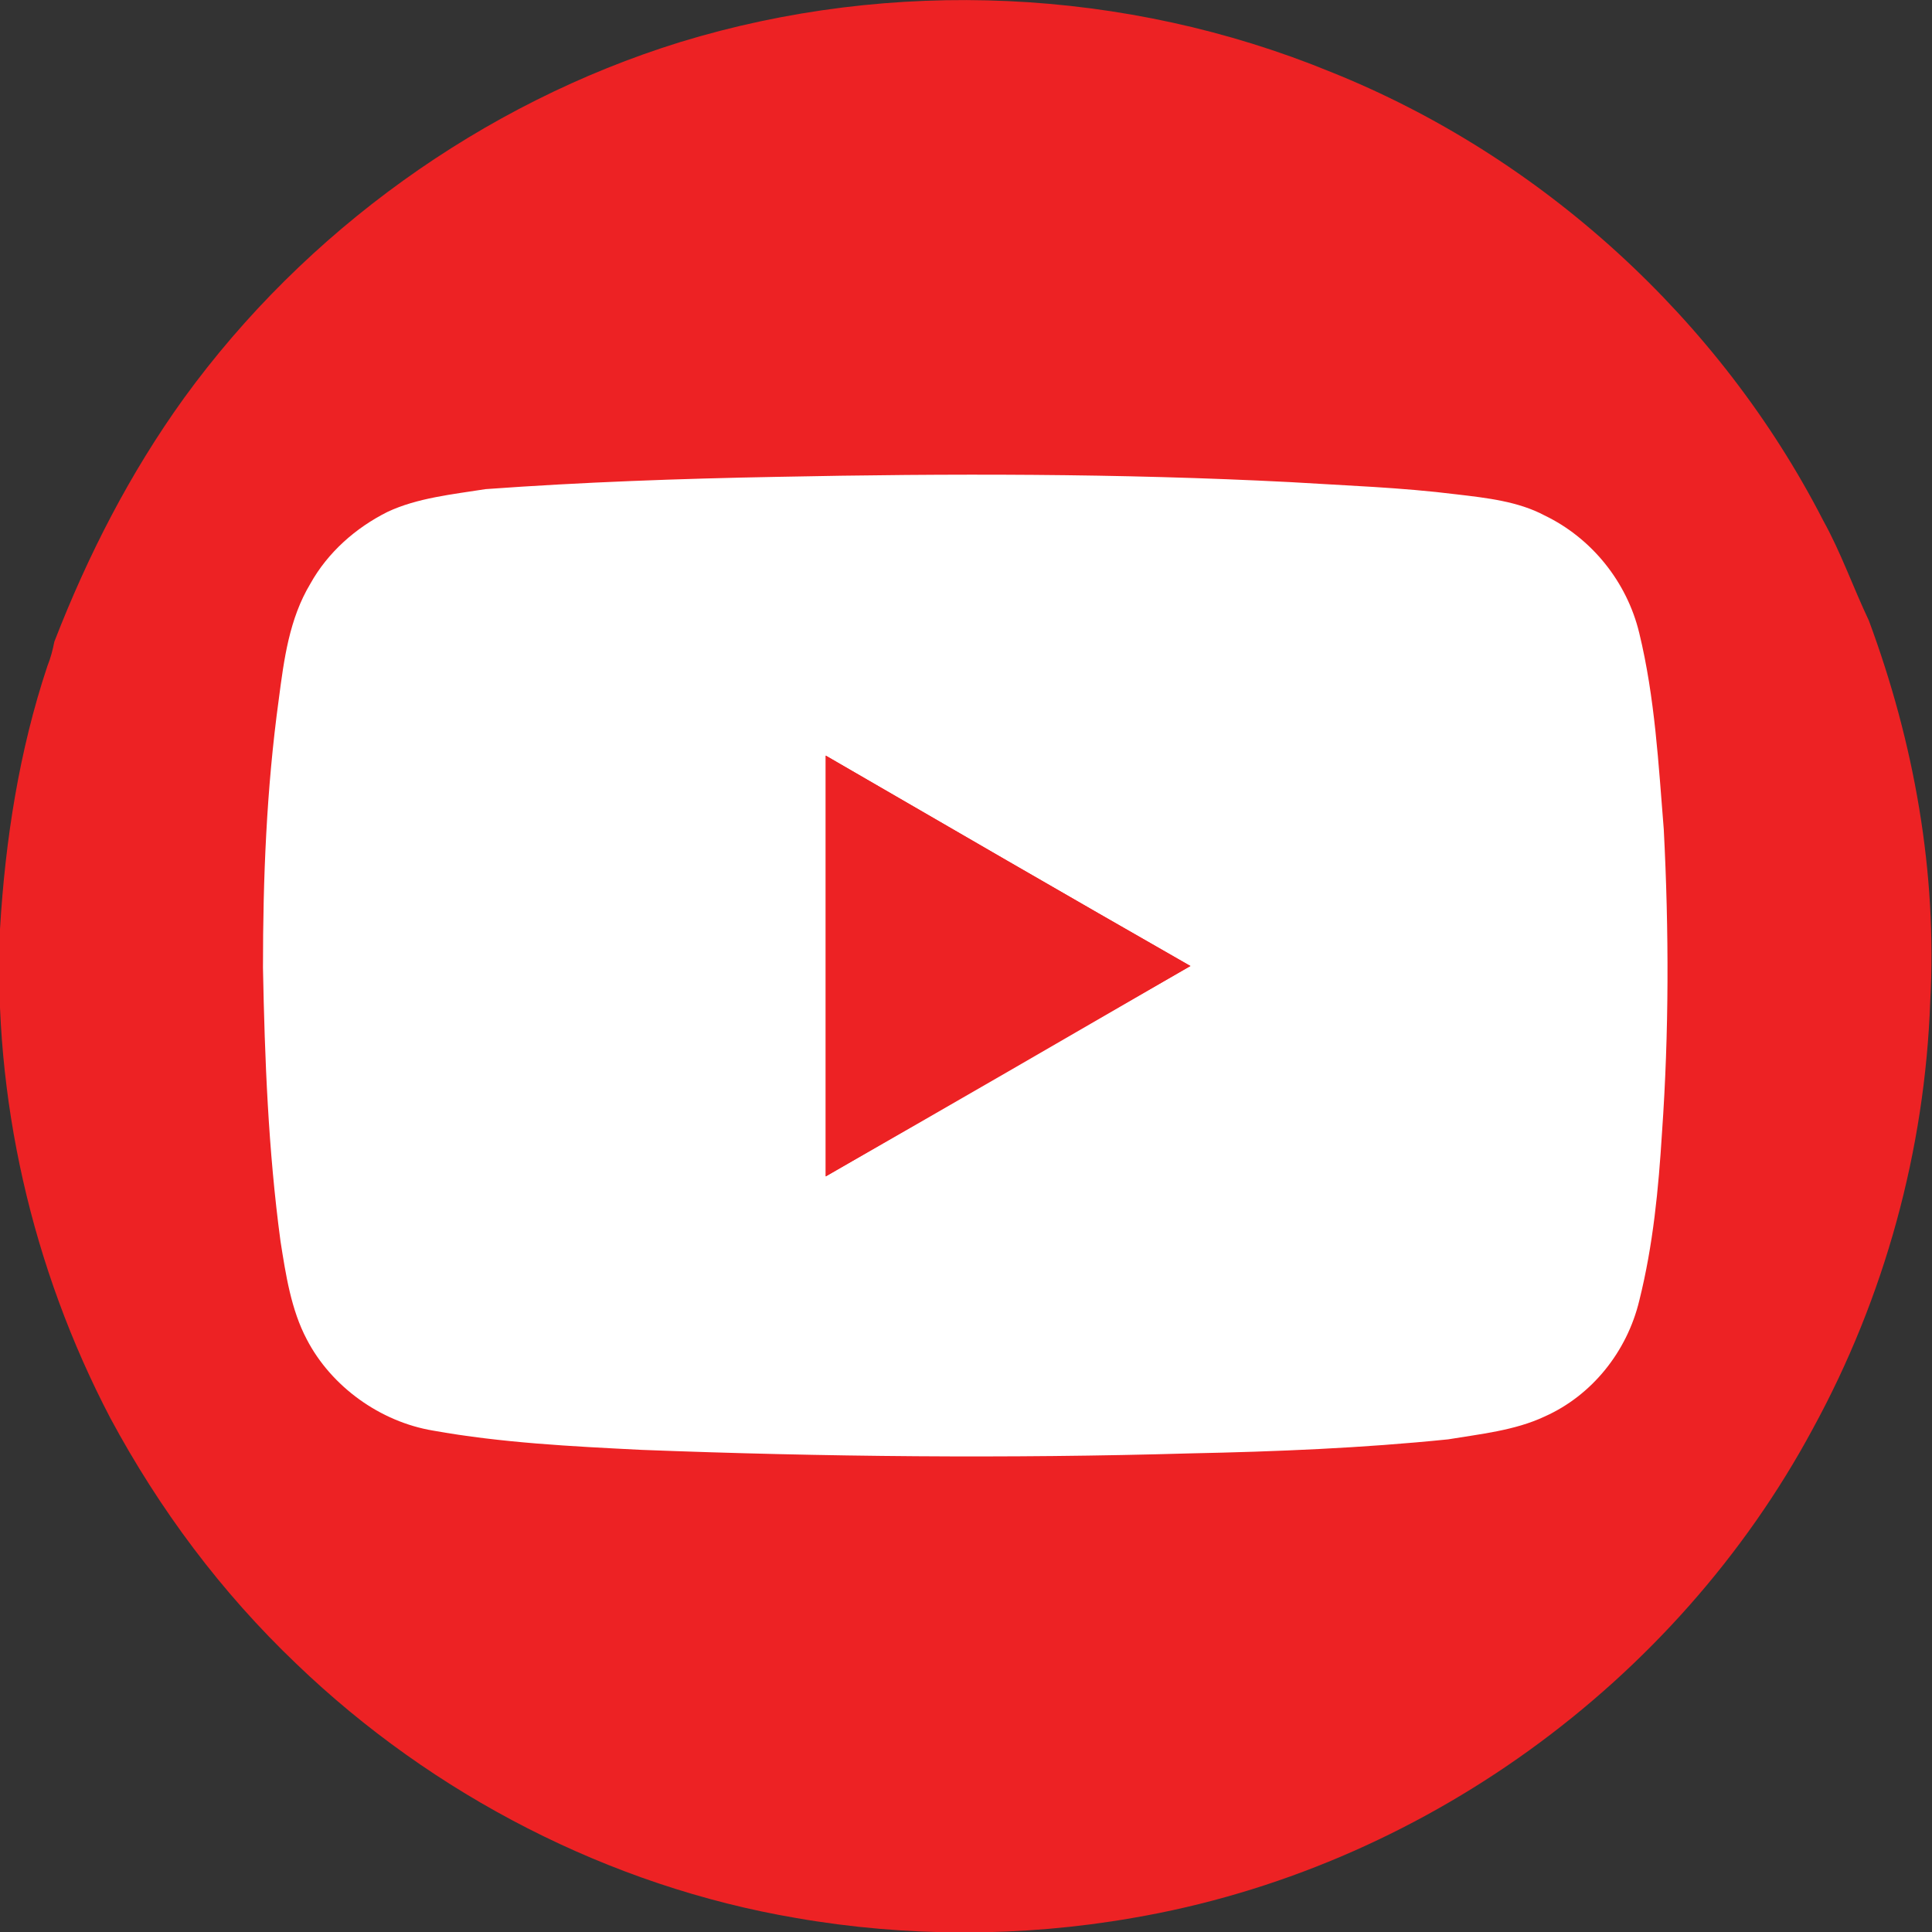
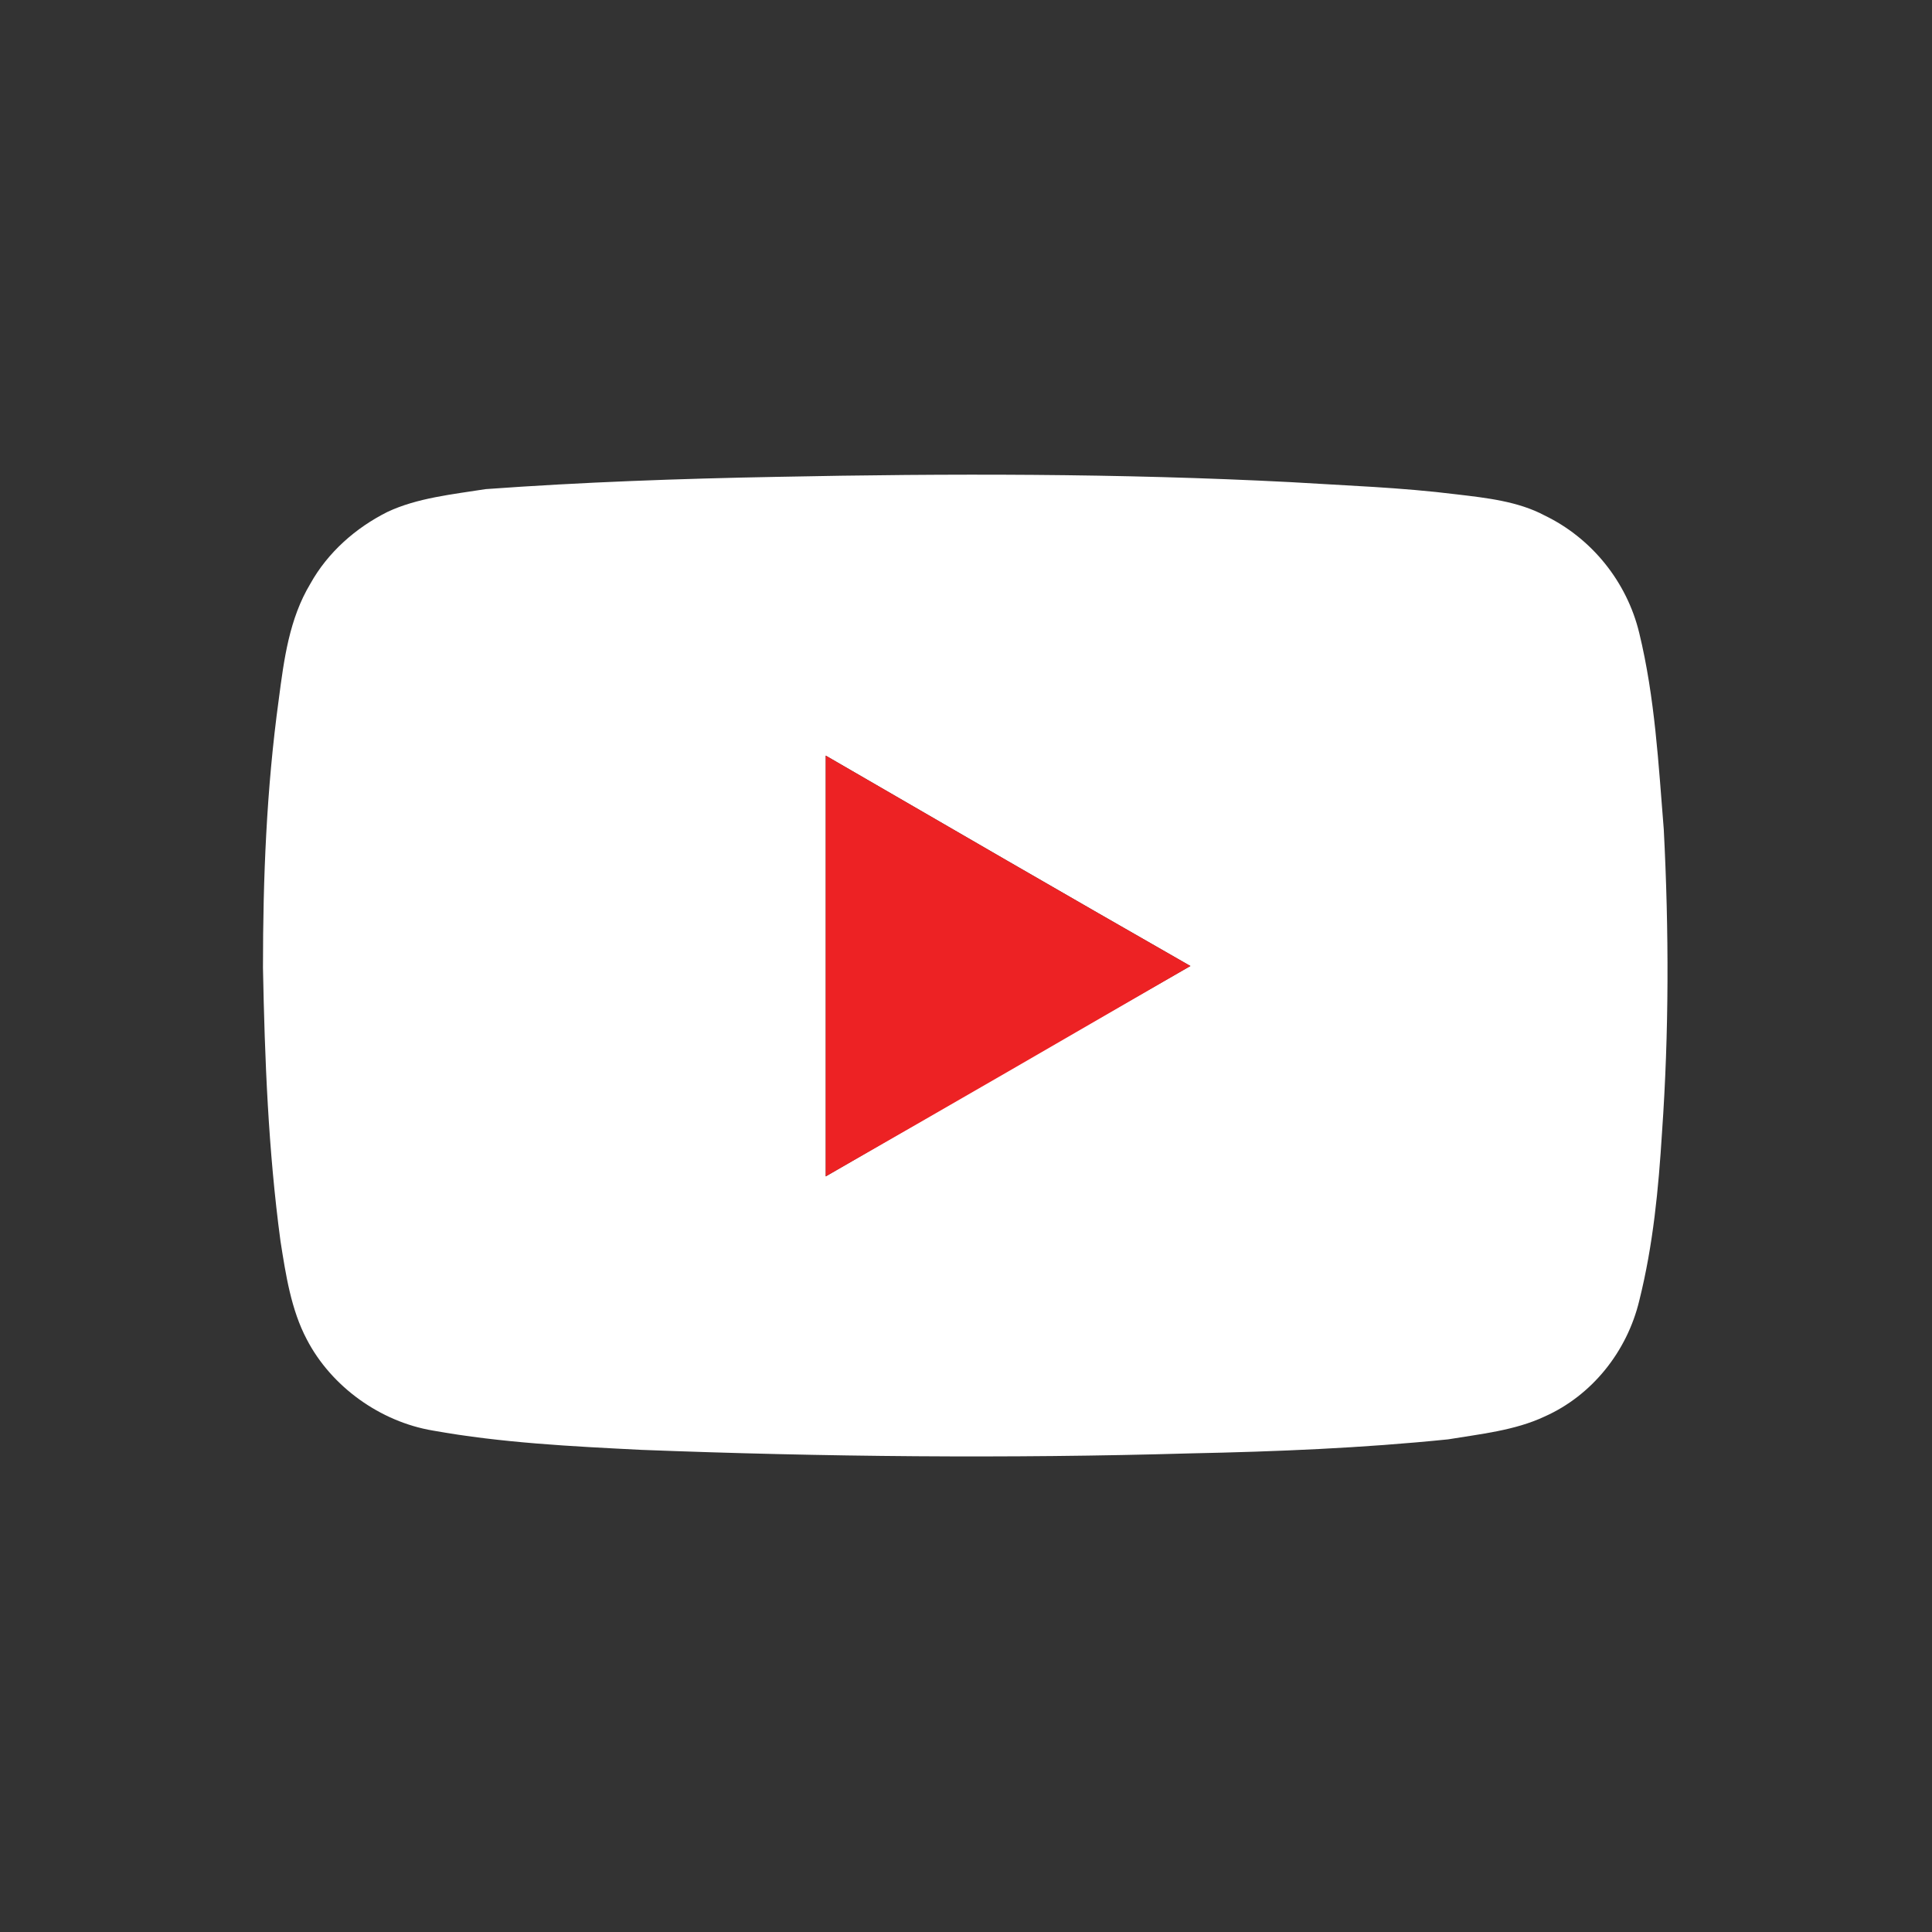
<svg xmlns="http://www.w3.org/2000/svg" version="1.1" id="Layer_1" x="0px" y="0px" viewBox="0 0 110.2 110.2" enable-background="new 0 0 110.2 110.2" xml:space="preserve">
  <rect x="0" y="0" width="110.2" height="110.2" fill="#333333" stroke="none" />
  <g>
-     <path fill="#ED2224" d="M106.6,35.4l-0.1,0L106.6,35.4c-0.9-1.9-1.6-3.9-2.6-5.7C98.1,18.2,87.9,8.9,75.9,4.1   C64.2-0.7,50.9-1.3,38.8,2.4C27.5,5.9,17.4,13.2,10.5,22.7C7.4,27,5,31.7,3.1,36.6C3,37.1,2.9,37.5,2.7,38C1.1,42.8,0.3,47.9,0,53   c-0.4,9.6,1.8,19.3,6.3,27.9c2.8,5.2,6.3,9.9,10.6,14c7.8,7.5,17.9,12.7,28.5,14.5c6.3,1.1,12.9,1.1,19.2,0   C81,106.6,95.6,96,103.4,81.5l0,0c4.1-7.5,6.4-15.9,6.7-24.4C110.5,49.8,109.2,42.4,106.6,35.4z" />
    <g>
      <path fill="#FFFFFF" d="M44.3,27.2c9.8-0.2,19.6-0.2,29.3,0.3c3.2,0.2,6.3,0.3,9.5,0.7c1.7,0.2,3.5,0.4,5,1.2    c2.7,1.3,4.7,3.8,5.4,6.7c0.9,3.7,1.1,7.5,1.4,11.2c0.3,5.8,0.3,11.6-0.1,17.3c-0.2,3.2-0.5,6.4-1.3,9.6c-0.7,2.9-2.7,5.4-5.4,6.6    c-1.7,0.8-3.7,1-5.5,1.3c-4.9,0.5-9.8,0.7-14.7,0.8c-10.4,0.3-20.9,0.2-31.3-0.2c-4-0.2-8-0.4-11.9-1.1c-3-0.5-5.8-2.5-7.2-5.2    c-0.9-1.7-1.2-3.7-1.5-5.6c-0.7-5.2-0.9-10.4-1-15.6c0-5.1,0.2-10.2,0.9-15.3c0.3-2.3,0.6-4.6,1.8-6.6c1-1.8,2.6-3.2,4.4-4.1    c1.7-0.8,3.7-1,5.6-1.3C33.2,27.5,38.8,27.3,44.3,27.2 M47.1,43.1c0,8,0,16,0,24c6.9-4,13.8-8,20.8-12    C60.9,51.1,54,47.1,47.1,43.1L47.1,43.1z" />
-       <path fill="#ED2224" d="M47.1,43.1c6.9,4,13.8,8,20.8,12c-6.9,4-13.8,8-20.8,12C47.1,59.1,47.1,51.1,47.1,43.1L47.1,43.1z" />
+       <path fill="#ED2224" d="M47.1,43.1c6.9,4,13.8,8,20.8,12c-6.9,4-13.8,8-20.8,12L47.1,43.1z" />
    </g>
  </g>
</svg>